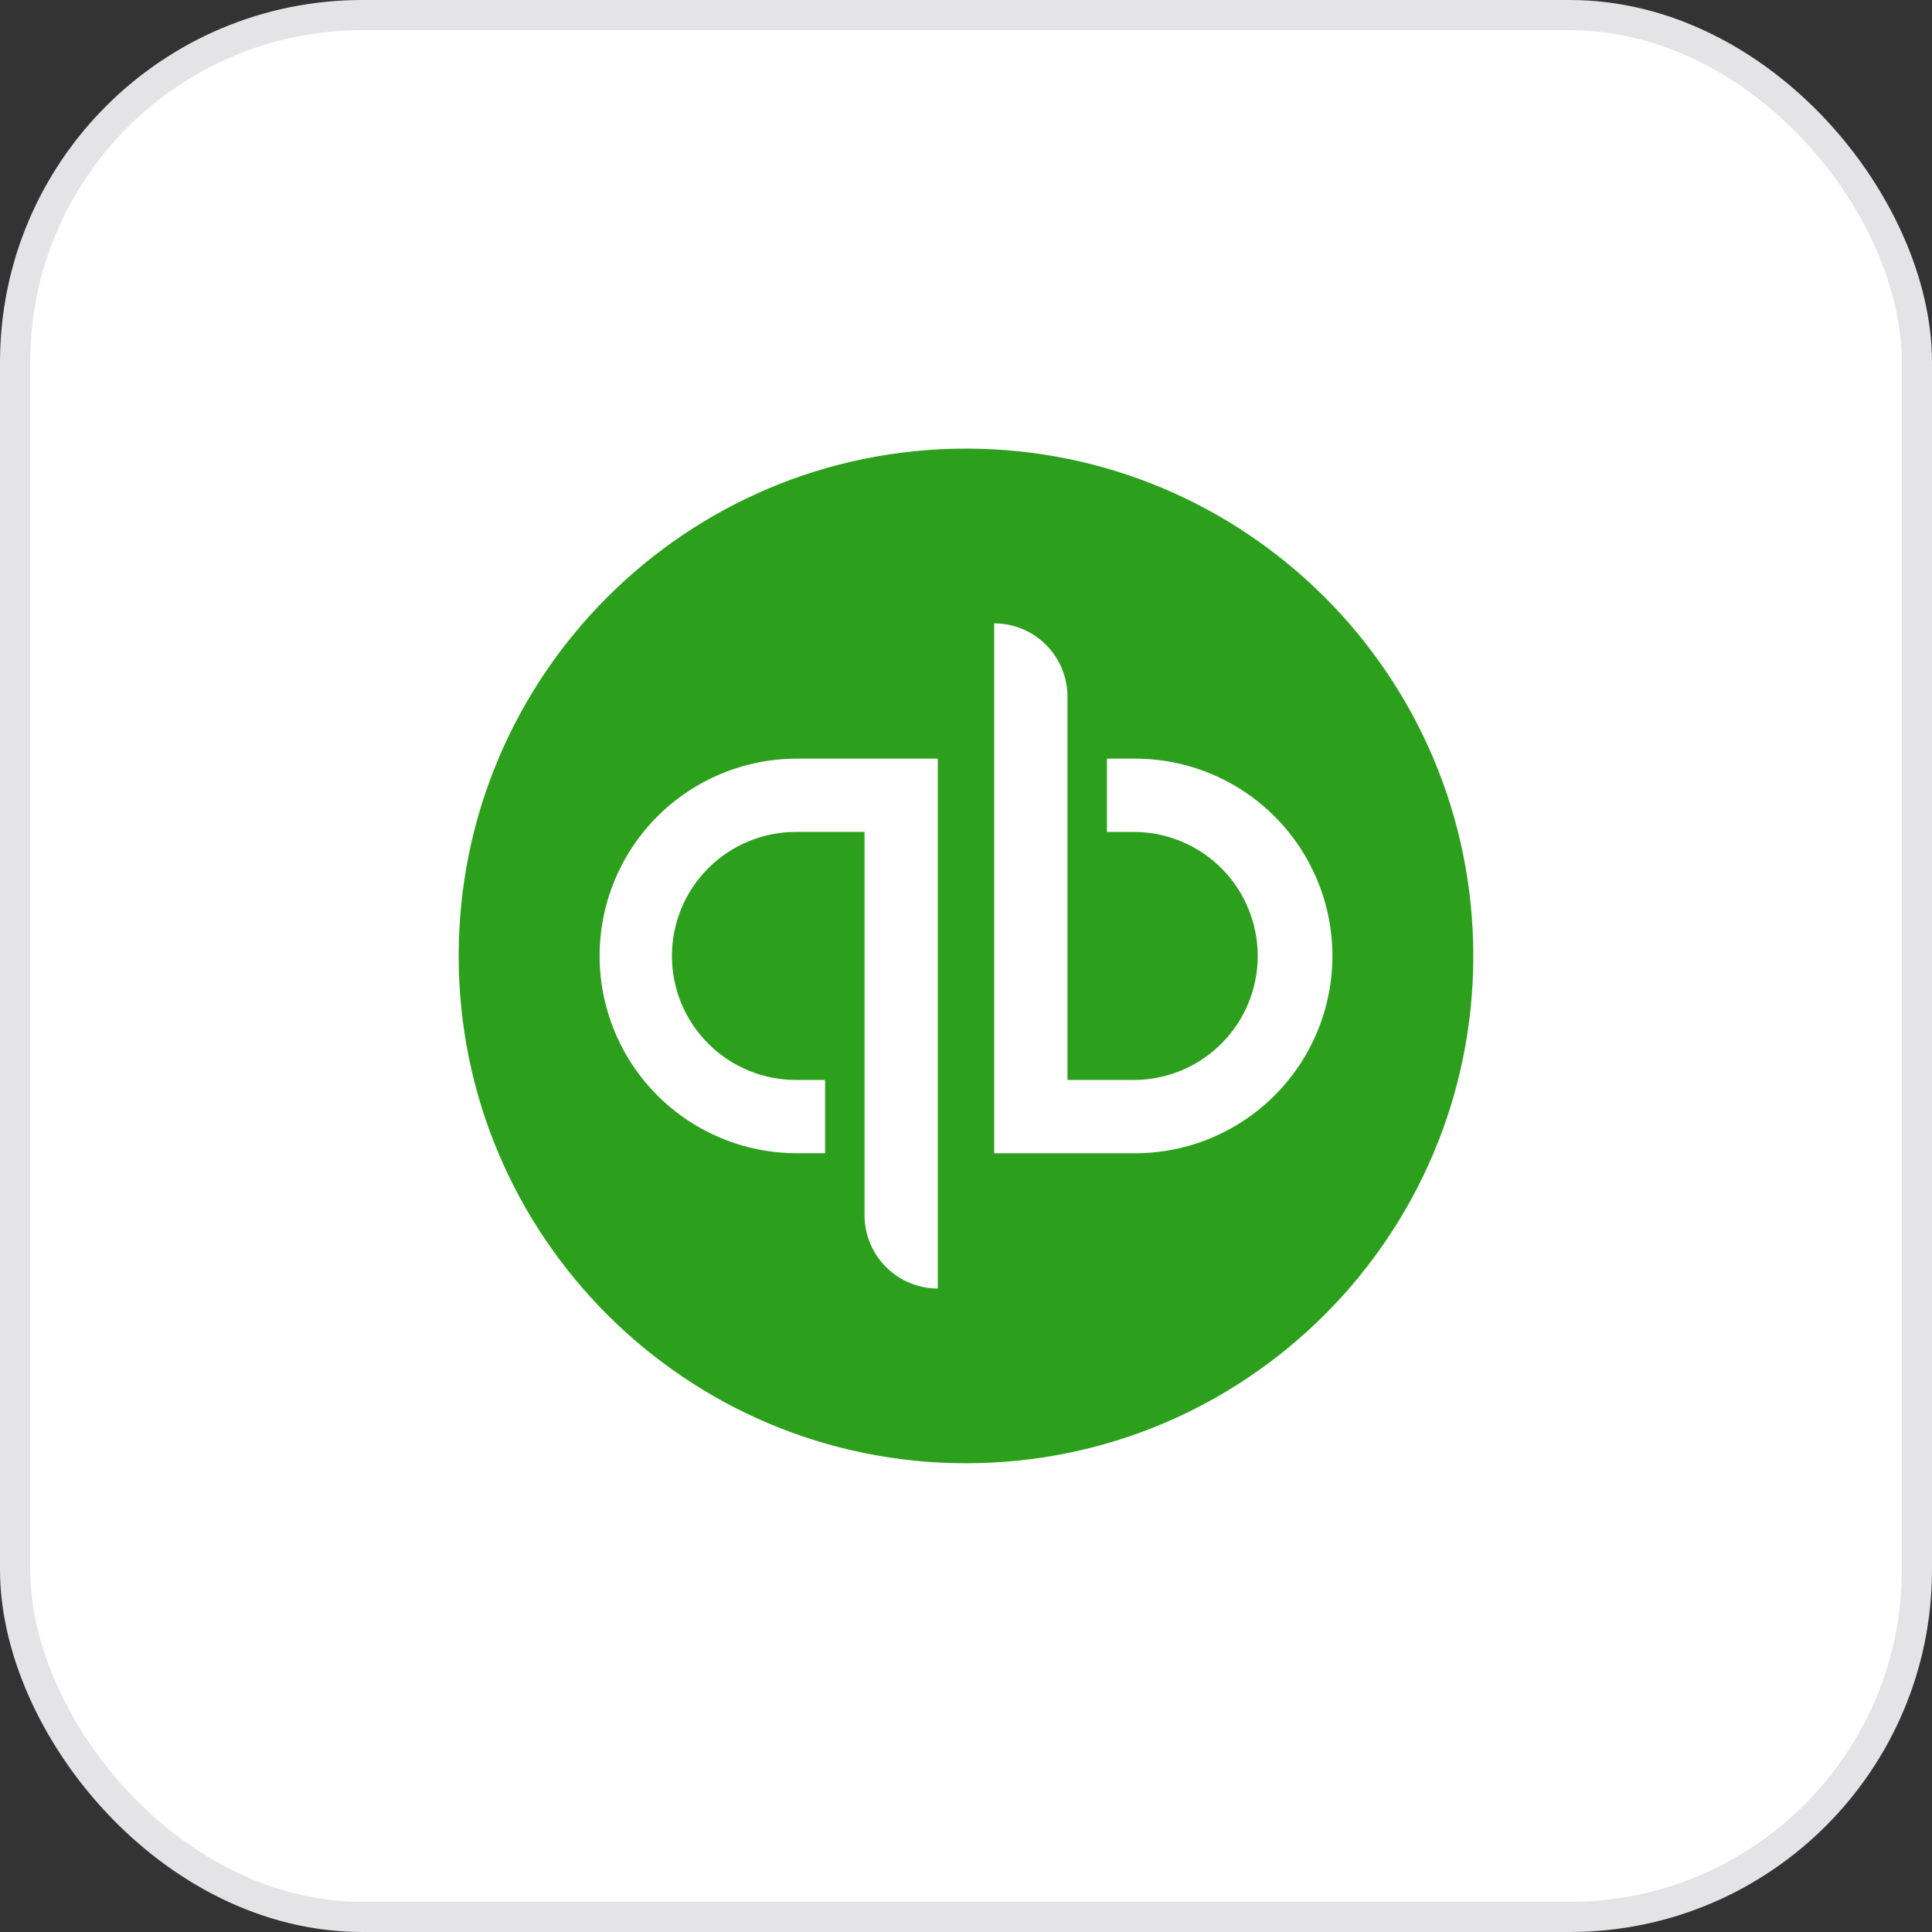
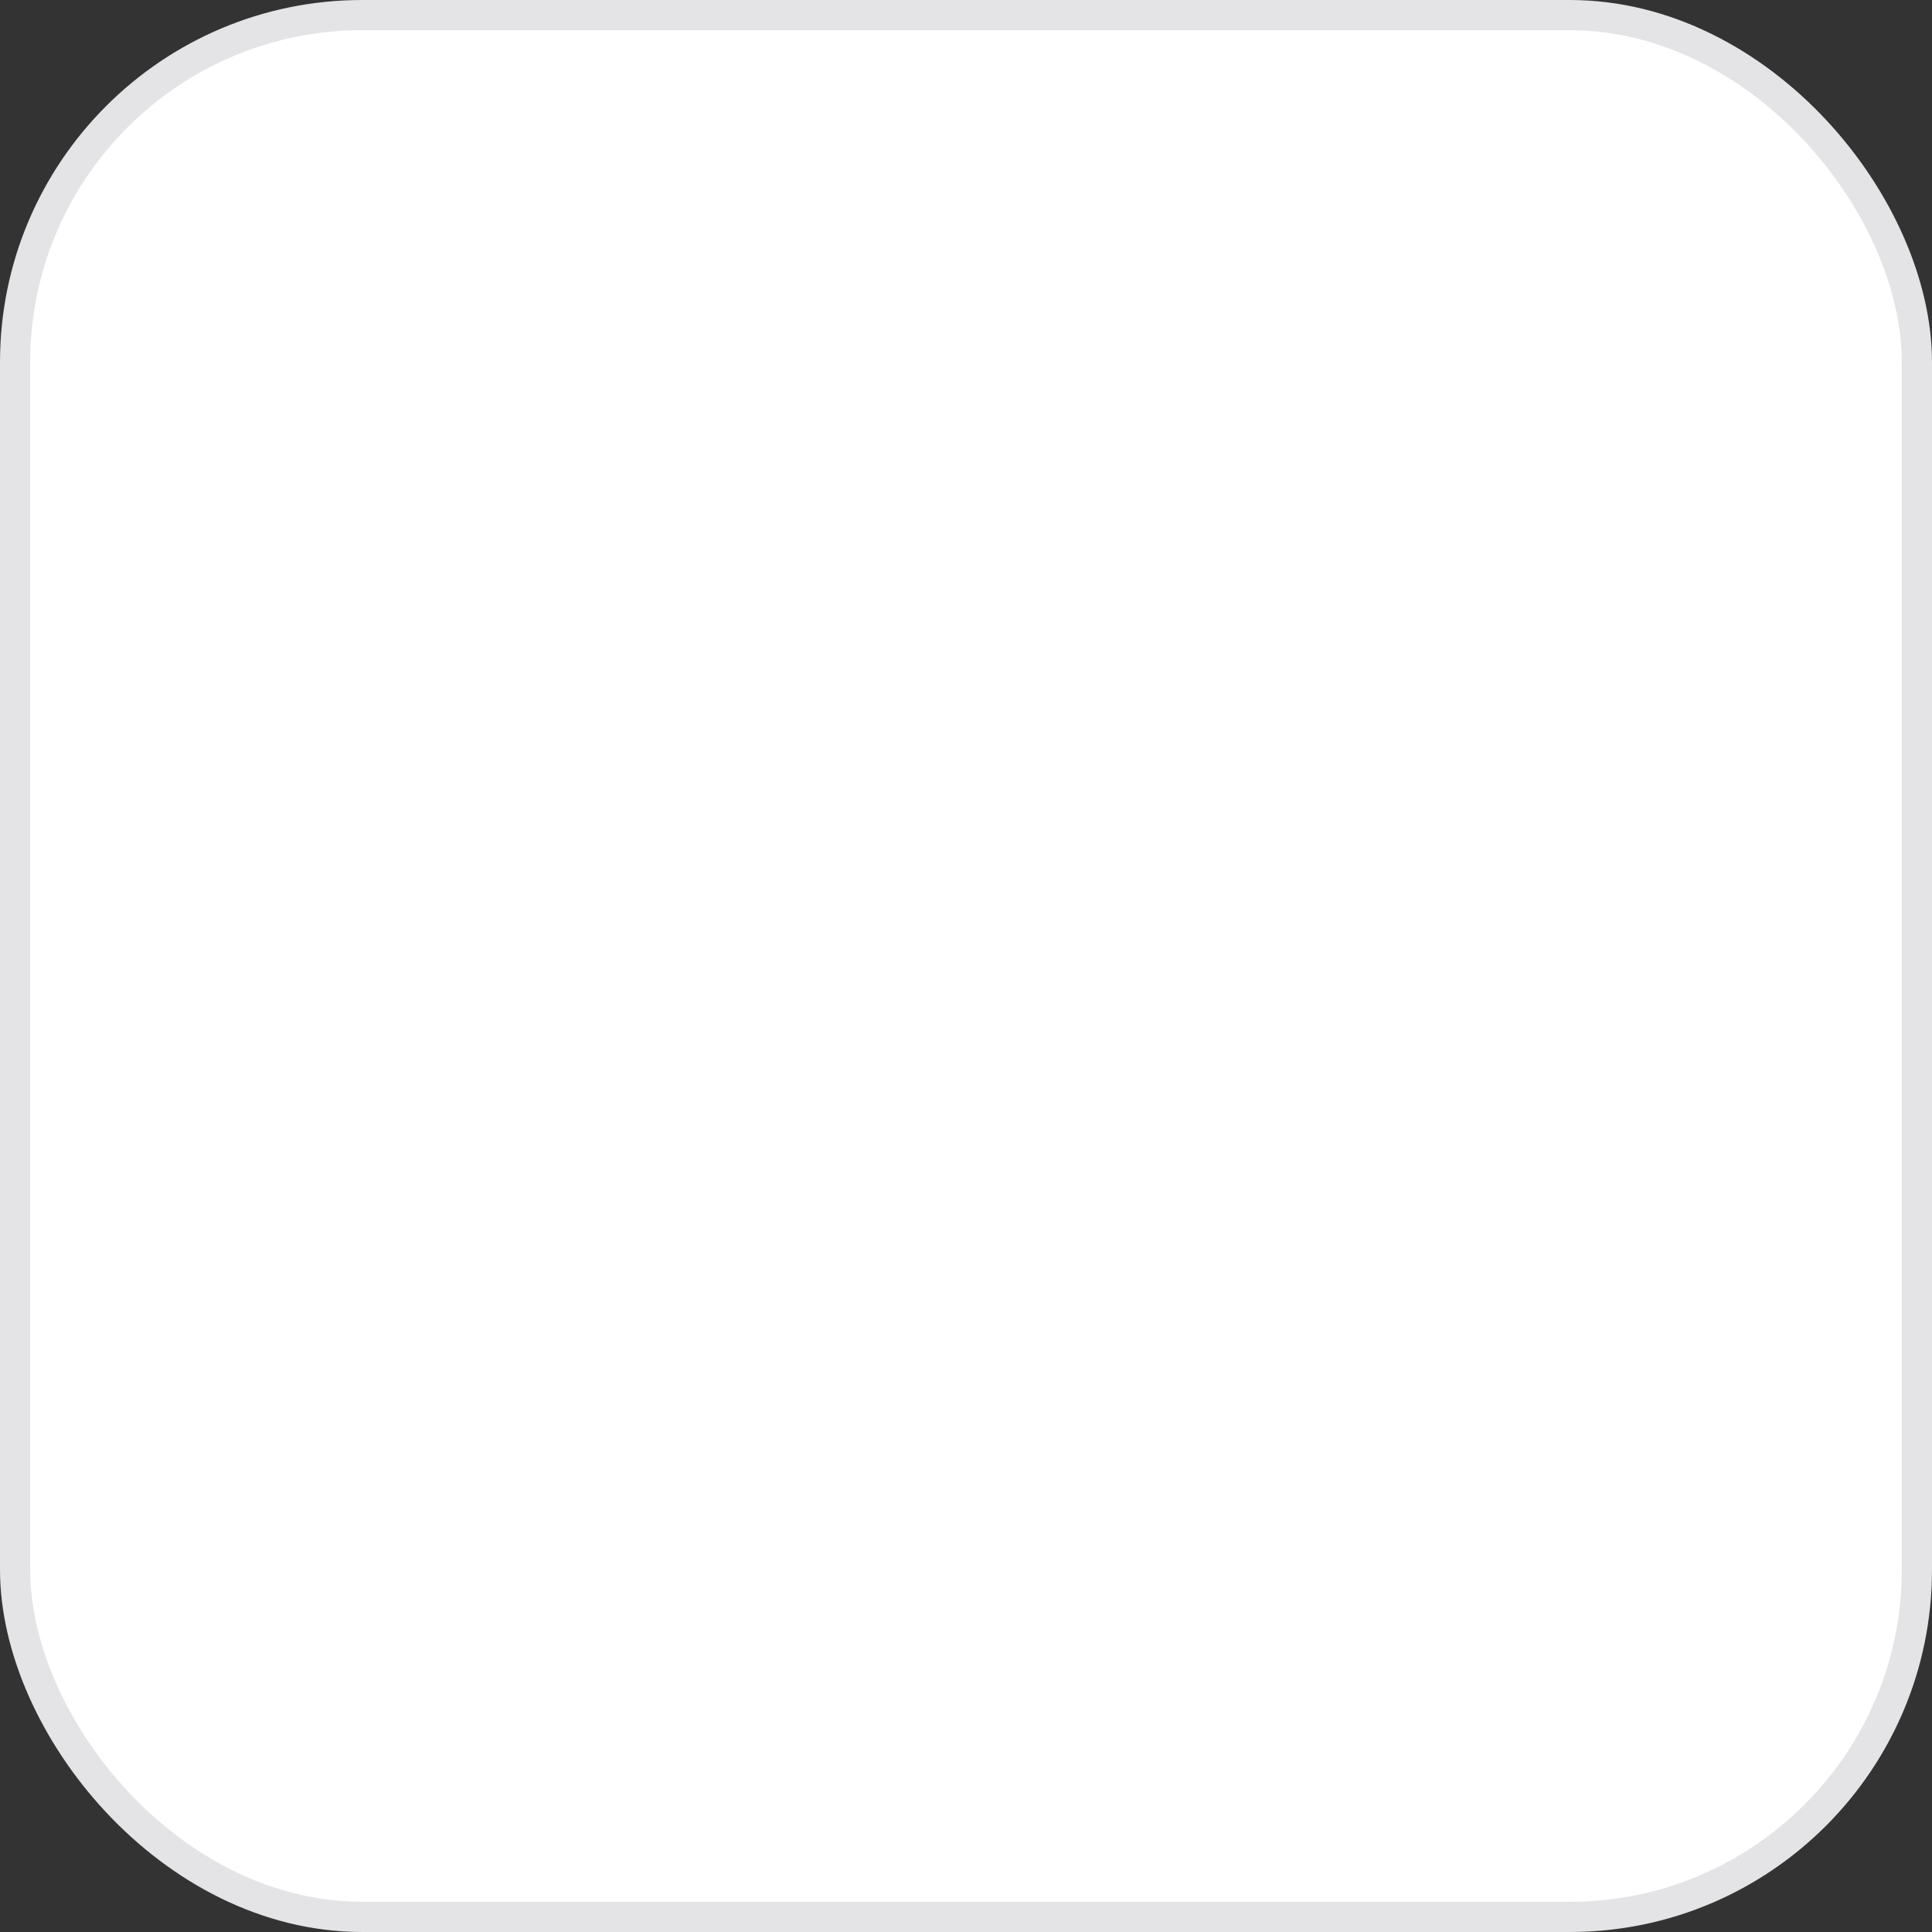
<svg xmlns="http://www.w3.org/2000/svg" width="64" height="64" viewBox="0 0 64 64" fill="none">
  <rect x="0" y="0" width="64" height="64" fill="#333333" stroke="none" />
  <rect x="0.5" y="0.5" width="63" height="63" rx="11.5" fill="white" />
  <rect x="0.5" y="0.5" width="63" height="63" rx="11.5" stroke="#E4E4E7" />
  <g clip-path="url(#clip0_11141_10022)">
-     <path d="M32 48.472C41.281 48.472 48.805 40.948 48.805 31.667C48.805 22.385 41.281 14.861 32 14.861C22.718 14.861 15.194 22.385 15.194 31.667C15.194 40.948 22.718 48.472 32 48.472Z" fill="#2CA01C" />
    <path d="M19.863 31.667C19.863 33.4 20.552 35.062 21.777 36.288C23.003 37.514 24.665 38.202 26.399 38.202H27.332V35.775H26.399C25.856 35.779 25.319 35.676 24.816 35.471C24.314 35.267 23.857 34.965 23.473 34.583C23.087 34.201 22.782 33.747 22.573 33.246C22.365 32.746 22.258 32.209 22.258 31.666C22.258 31.124 22.365 30.587 22.573 30.087C22.782 29.586 23.087 29.132 23.473 28.75C23.857 28.368 24.314 28.066 24.816 27.862C25.319 27.657 25.856 27.554 26.399 27.558H28.639V40.256C28.639 40.9 28.895 41.517 29.35 41.972C29.806 42.428 30.423 42.684 31.067 42.684V25.131H26.399C25.54 25.131 24.69 25.3 23.898 25.629C23.105 25.957 22.384 26.438 21.777 27.045C21.17 27.652 20.689 28.373 20.36 29.166C20.032 29.959 19.863 30.808 19.863 31.667ZM37.602 25.131H36.669V27.559H37.602C38.684 27.571 39.717 28.009 40.477 28.778C41.237 29.547 41.664 30.585 41.664 31.667C41.664 32.748 41.237 33.786 40.477 34.555C39.717 35.324 38.684 35.762 37.602 35.775H35.361V23.078C35.361 22.759 35.299 22.443 35.177 22.148C35.055 21.854 34.876 21.586 34.651 21.361C34.425 21.136 34.158 20.957 33.863 20.835C33.569 20.713 33.253 20.65 32.934 20.65V38.203H37.602C39.335 38.203 40.998 37.514 42.223 36.288C43.449 35.063 44.138 33.4 44.138 31.667C44.138 29.934 43.449 28.271 42.223 27.046C40.998 25.82 39.335 25.131 37.602 25.131Z" fill="white" />
  </g>
  <defs>
    <clipPath id="clip0_11141_10022">
-       <rect width="33.611" height="33.611" fill="white" transform="translate(15.194 14.861)" />
-     </clipPath>
+       </clipPath>
  </defs>
</svg>